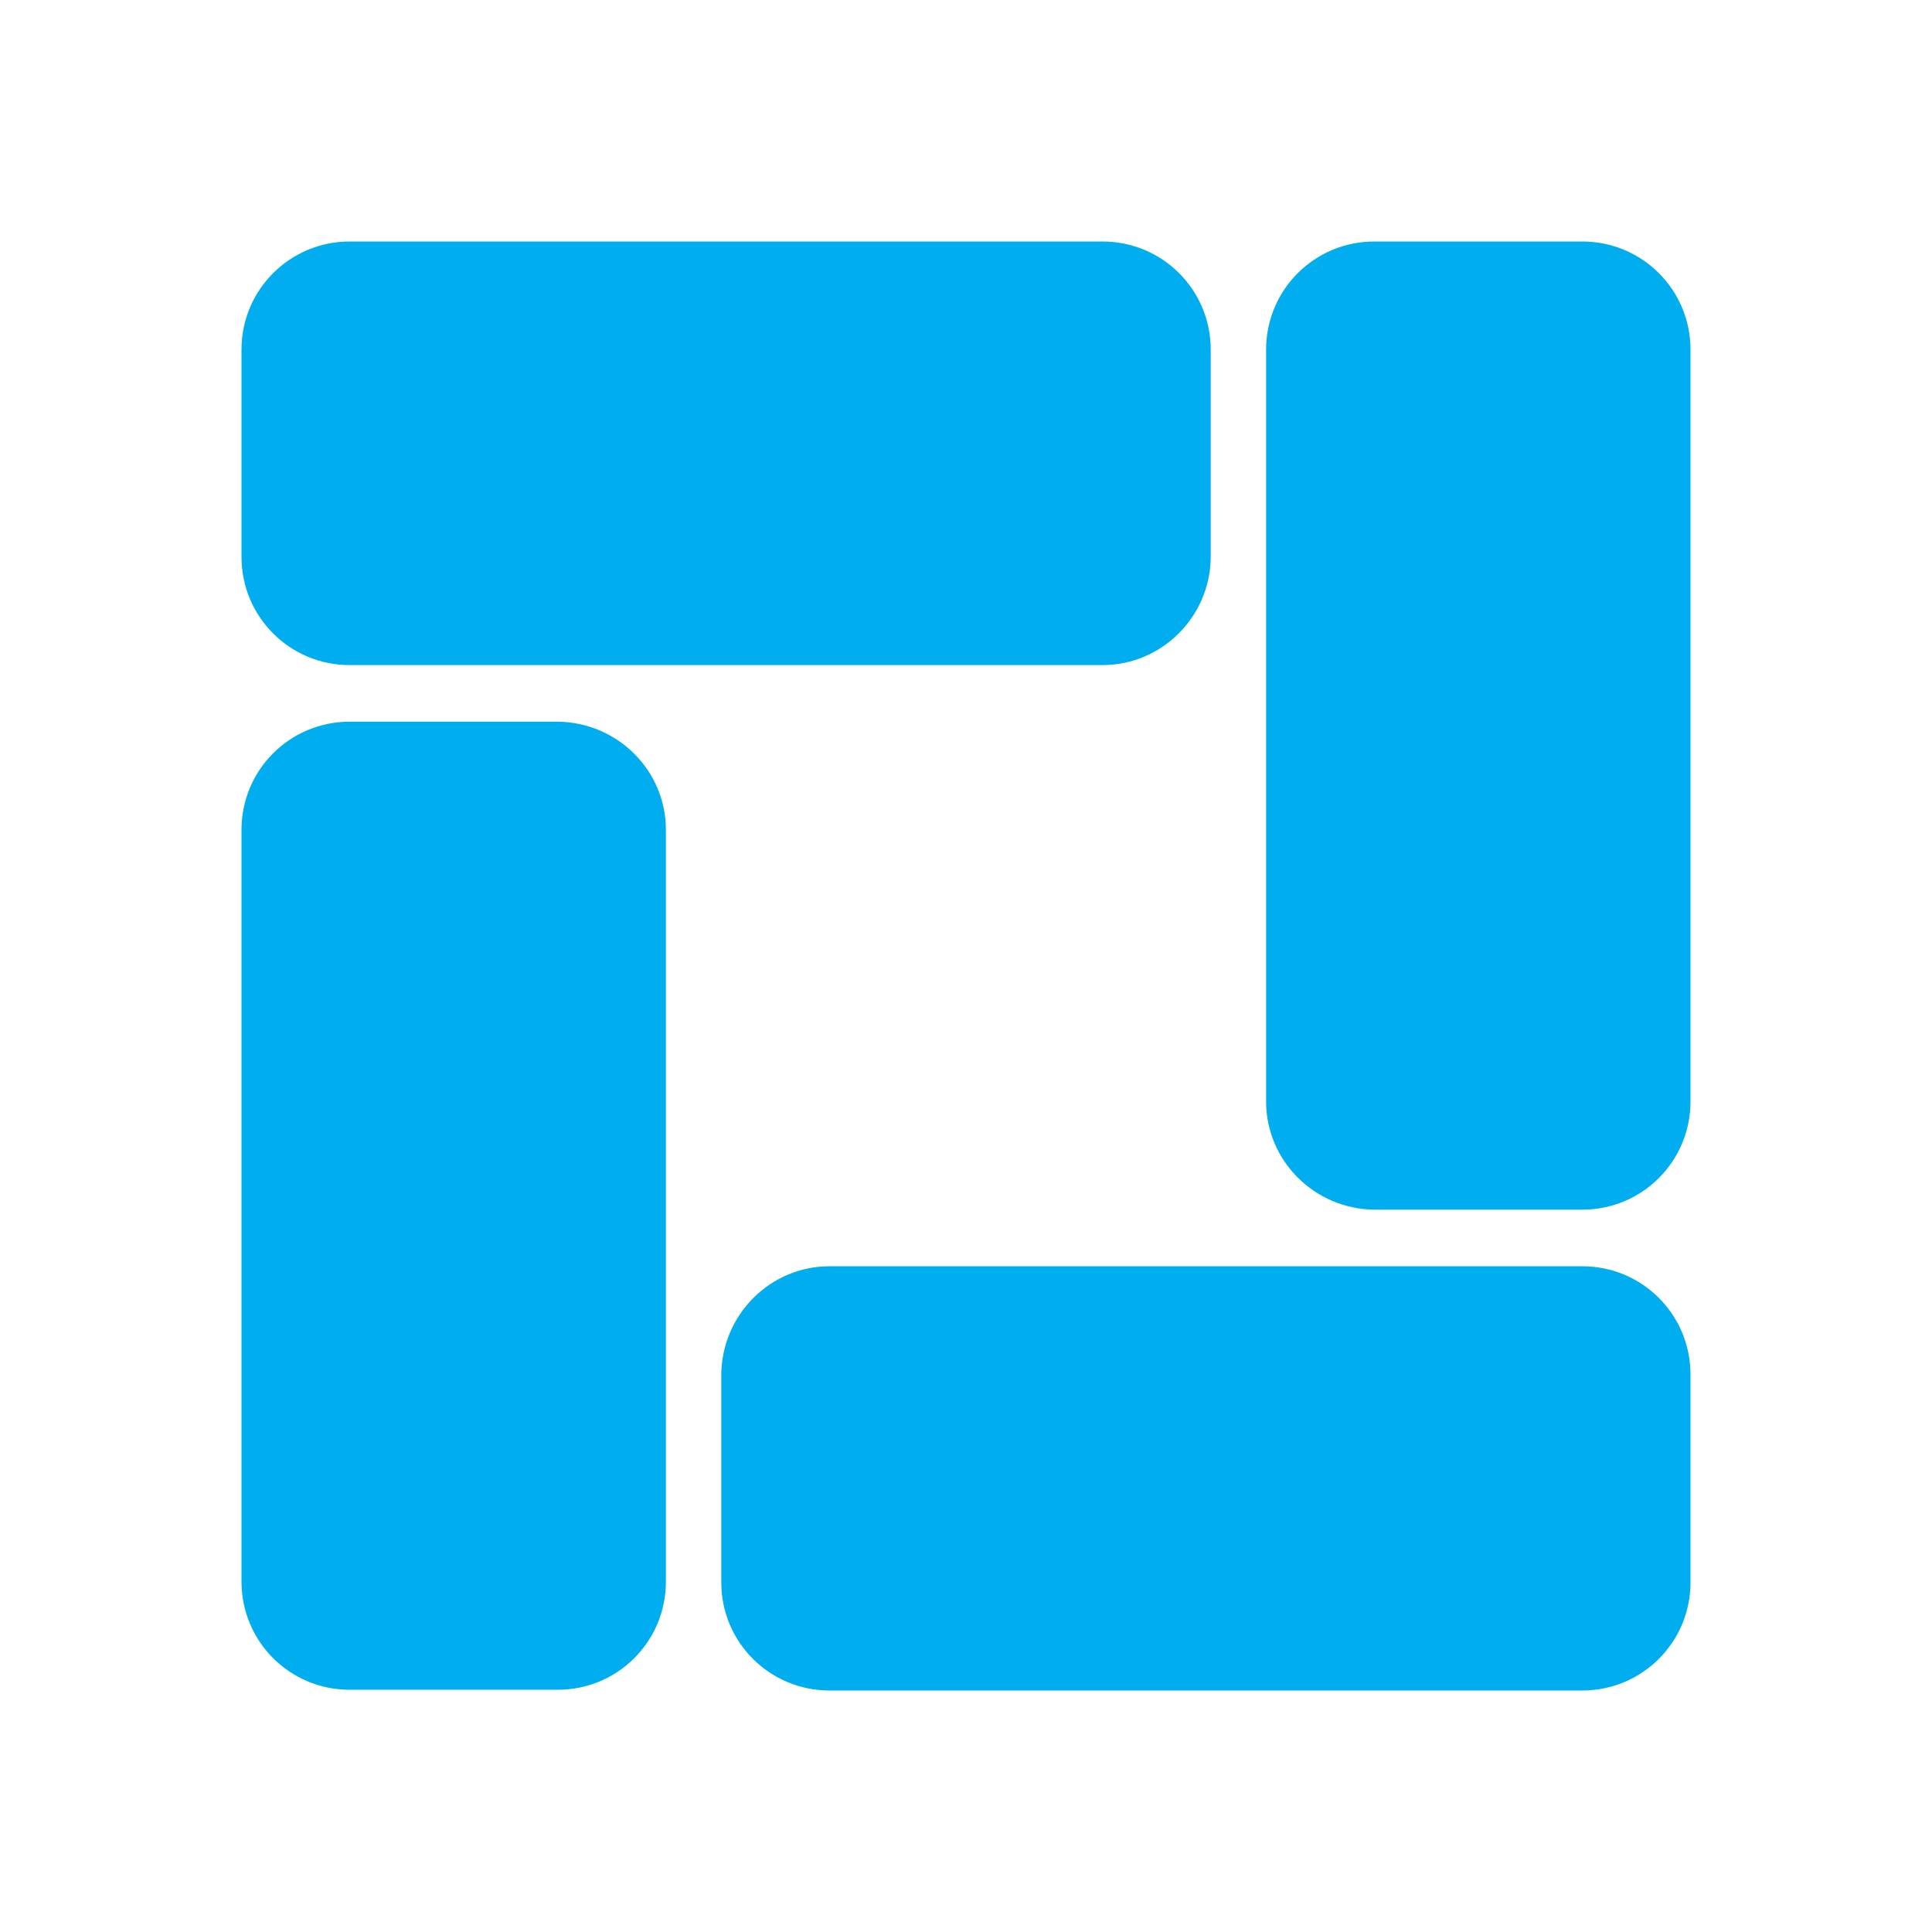
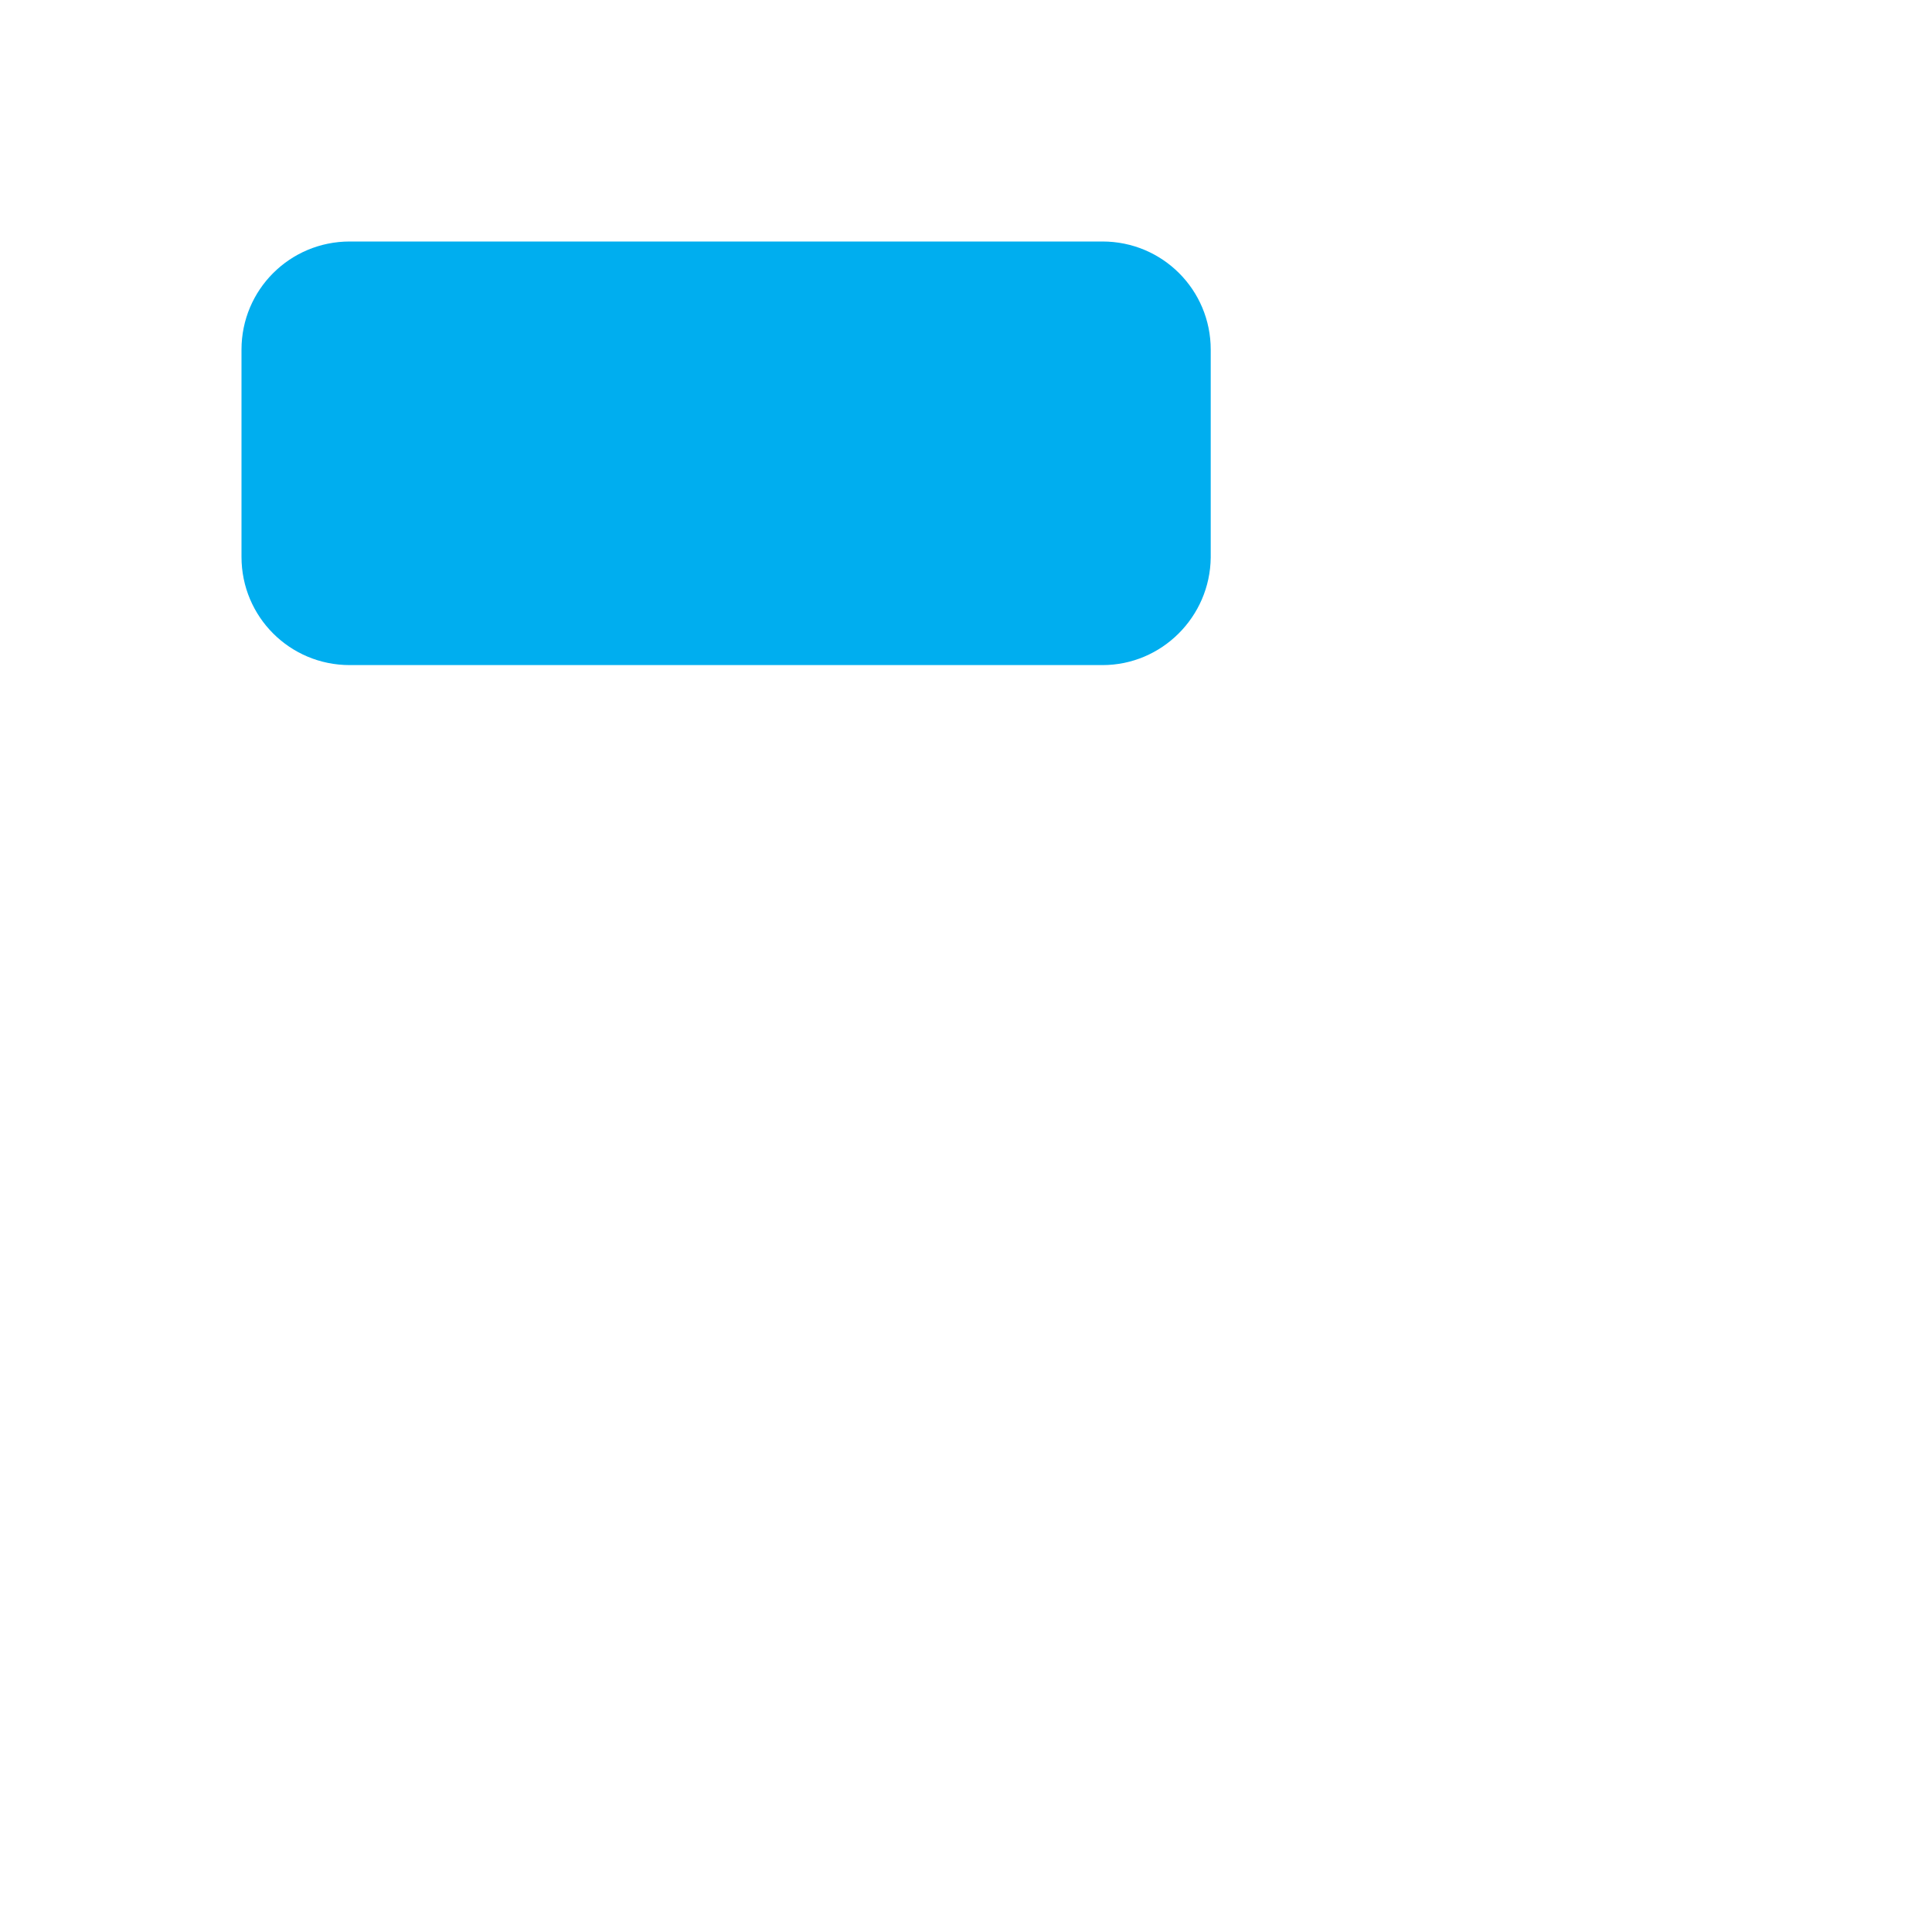
<svg xmlns="http://www.w3.org/2000/svg" width="24" height="24" viewBox="0 0 24 24" fill="none">
  <path d="M13.696 8.262H4.344C3.6 8.262 3 7.662 3 6.918V4.343C3 3.6 3.6 3 4.344 3H13.696C14.44 3 15.04 3.6 15.04 4.343V6.926C15.032 7.662 14.432 8.262 13.696 8.262Z" fill="#00AEEF" />
-   <path d="M15.728 13.683V4.343C15.728 3.6 16.328 3 17.072 3H19.656C20.4 3 21 3.6 21 4.343V13.683C21 14.427 20.4 15.027 19.656 15.027H17.072C16.328 15.019 15.728 14.419 15.728 13.683Z" fill="#00AEEF" />
-   <path d="M10.304 15.73H19.656C20.4 15.73 21 16.33 21 17.074V19.657C21 20.4 20.4 21 19.656 21H10.304C9.56 21 8.96 20.4 8.96 19.657V17.074C8.968 16.33 9.568 15.73 10.304 15.73Z" fill="#00AEEF" />
-   <path d="M8.272 10.308V19.648C8.272 20.392 7.672 20.991 6.928 20.991H4.344C3.6 20.991 3 20.392 3 19.648V10.308C3 9.564 3.6 8.965 4.344 8.965H6.928C7.672 8.973 8.272 9.572 8.272 10.308Z" fill="#00AEEF" />
</svg>